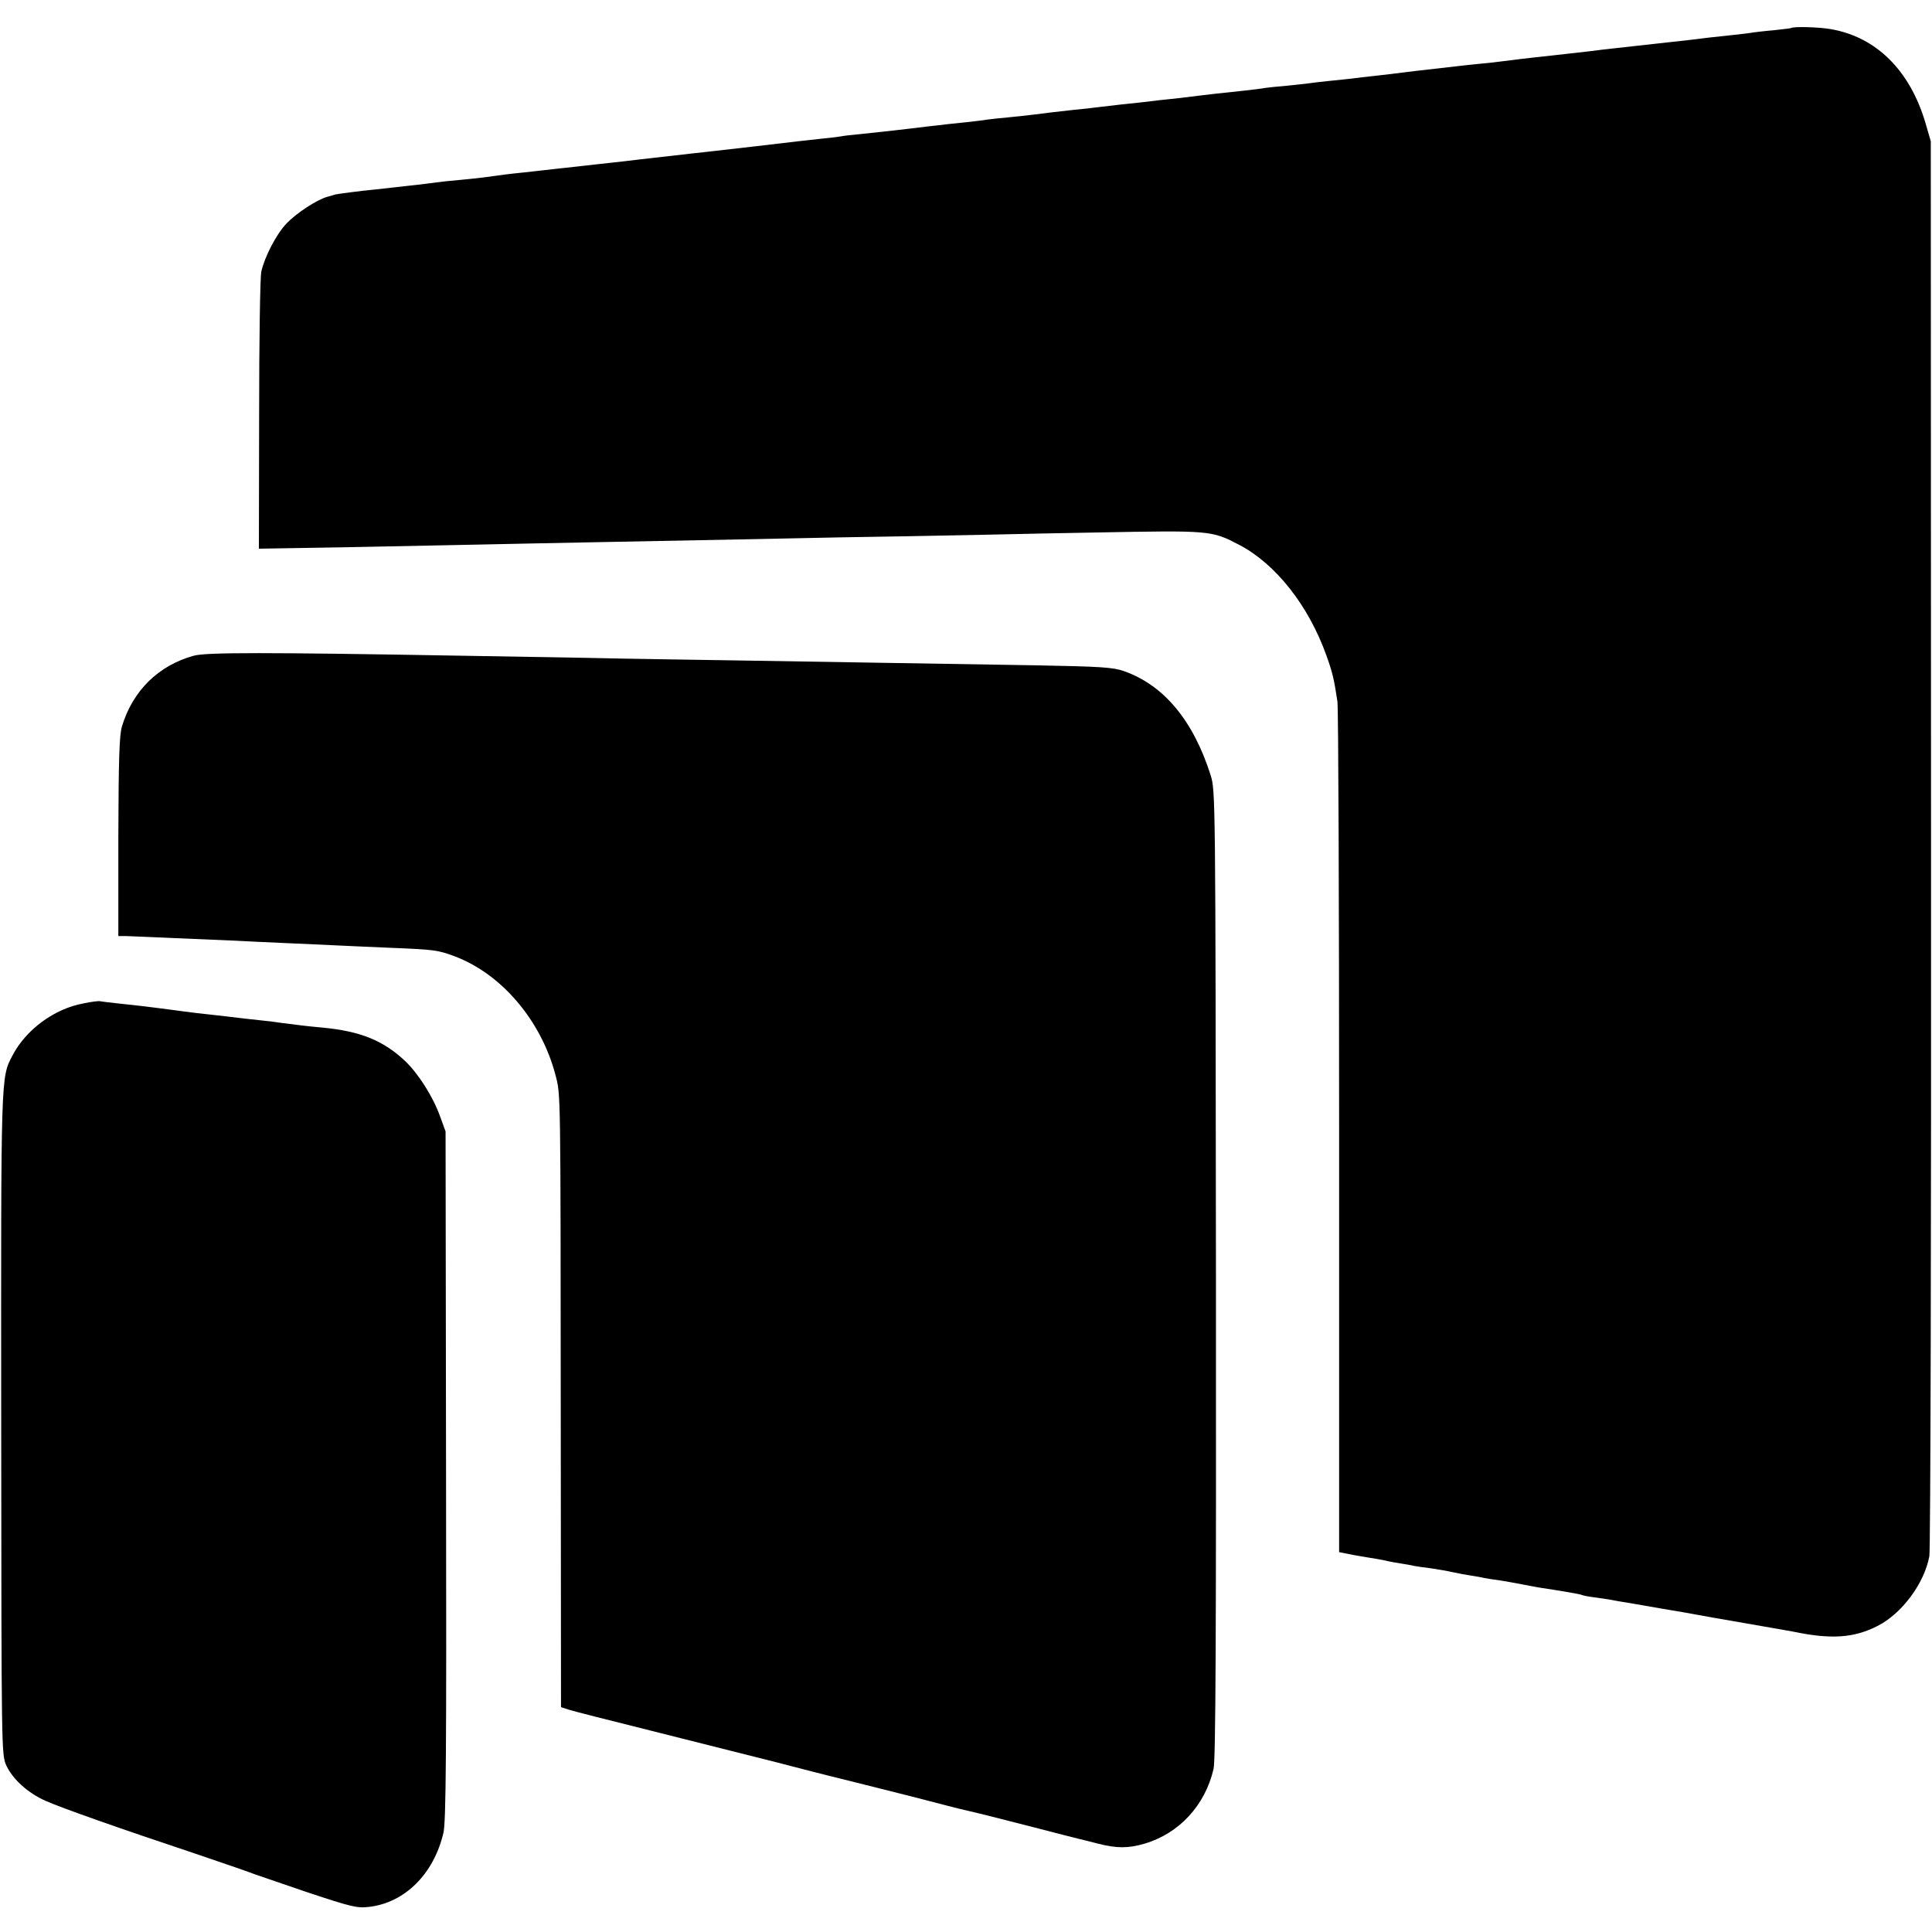
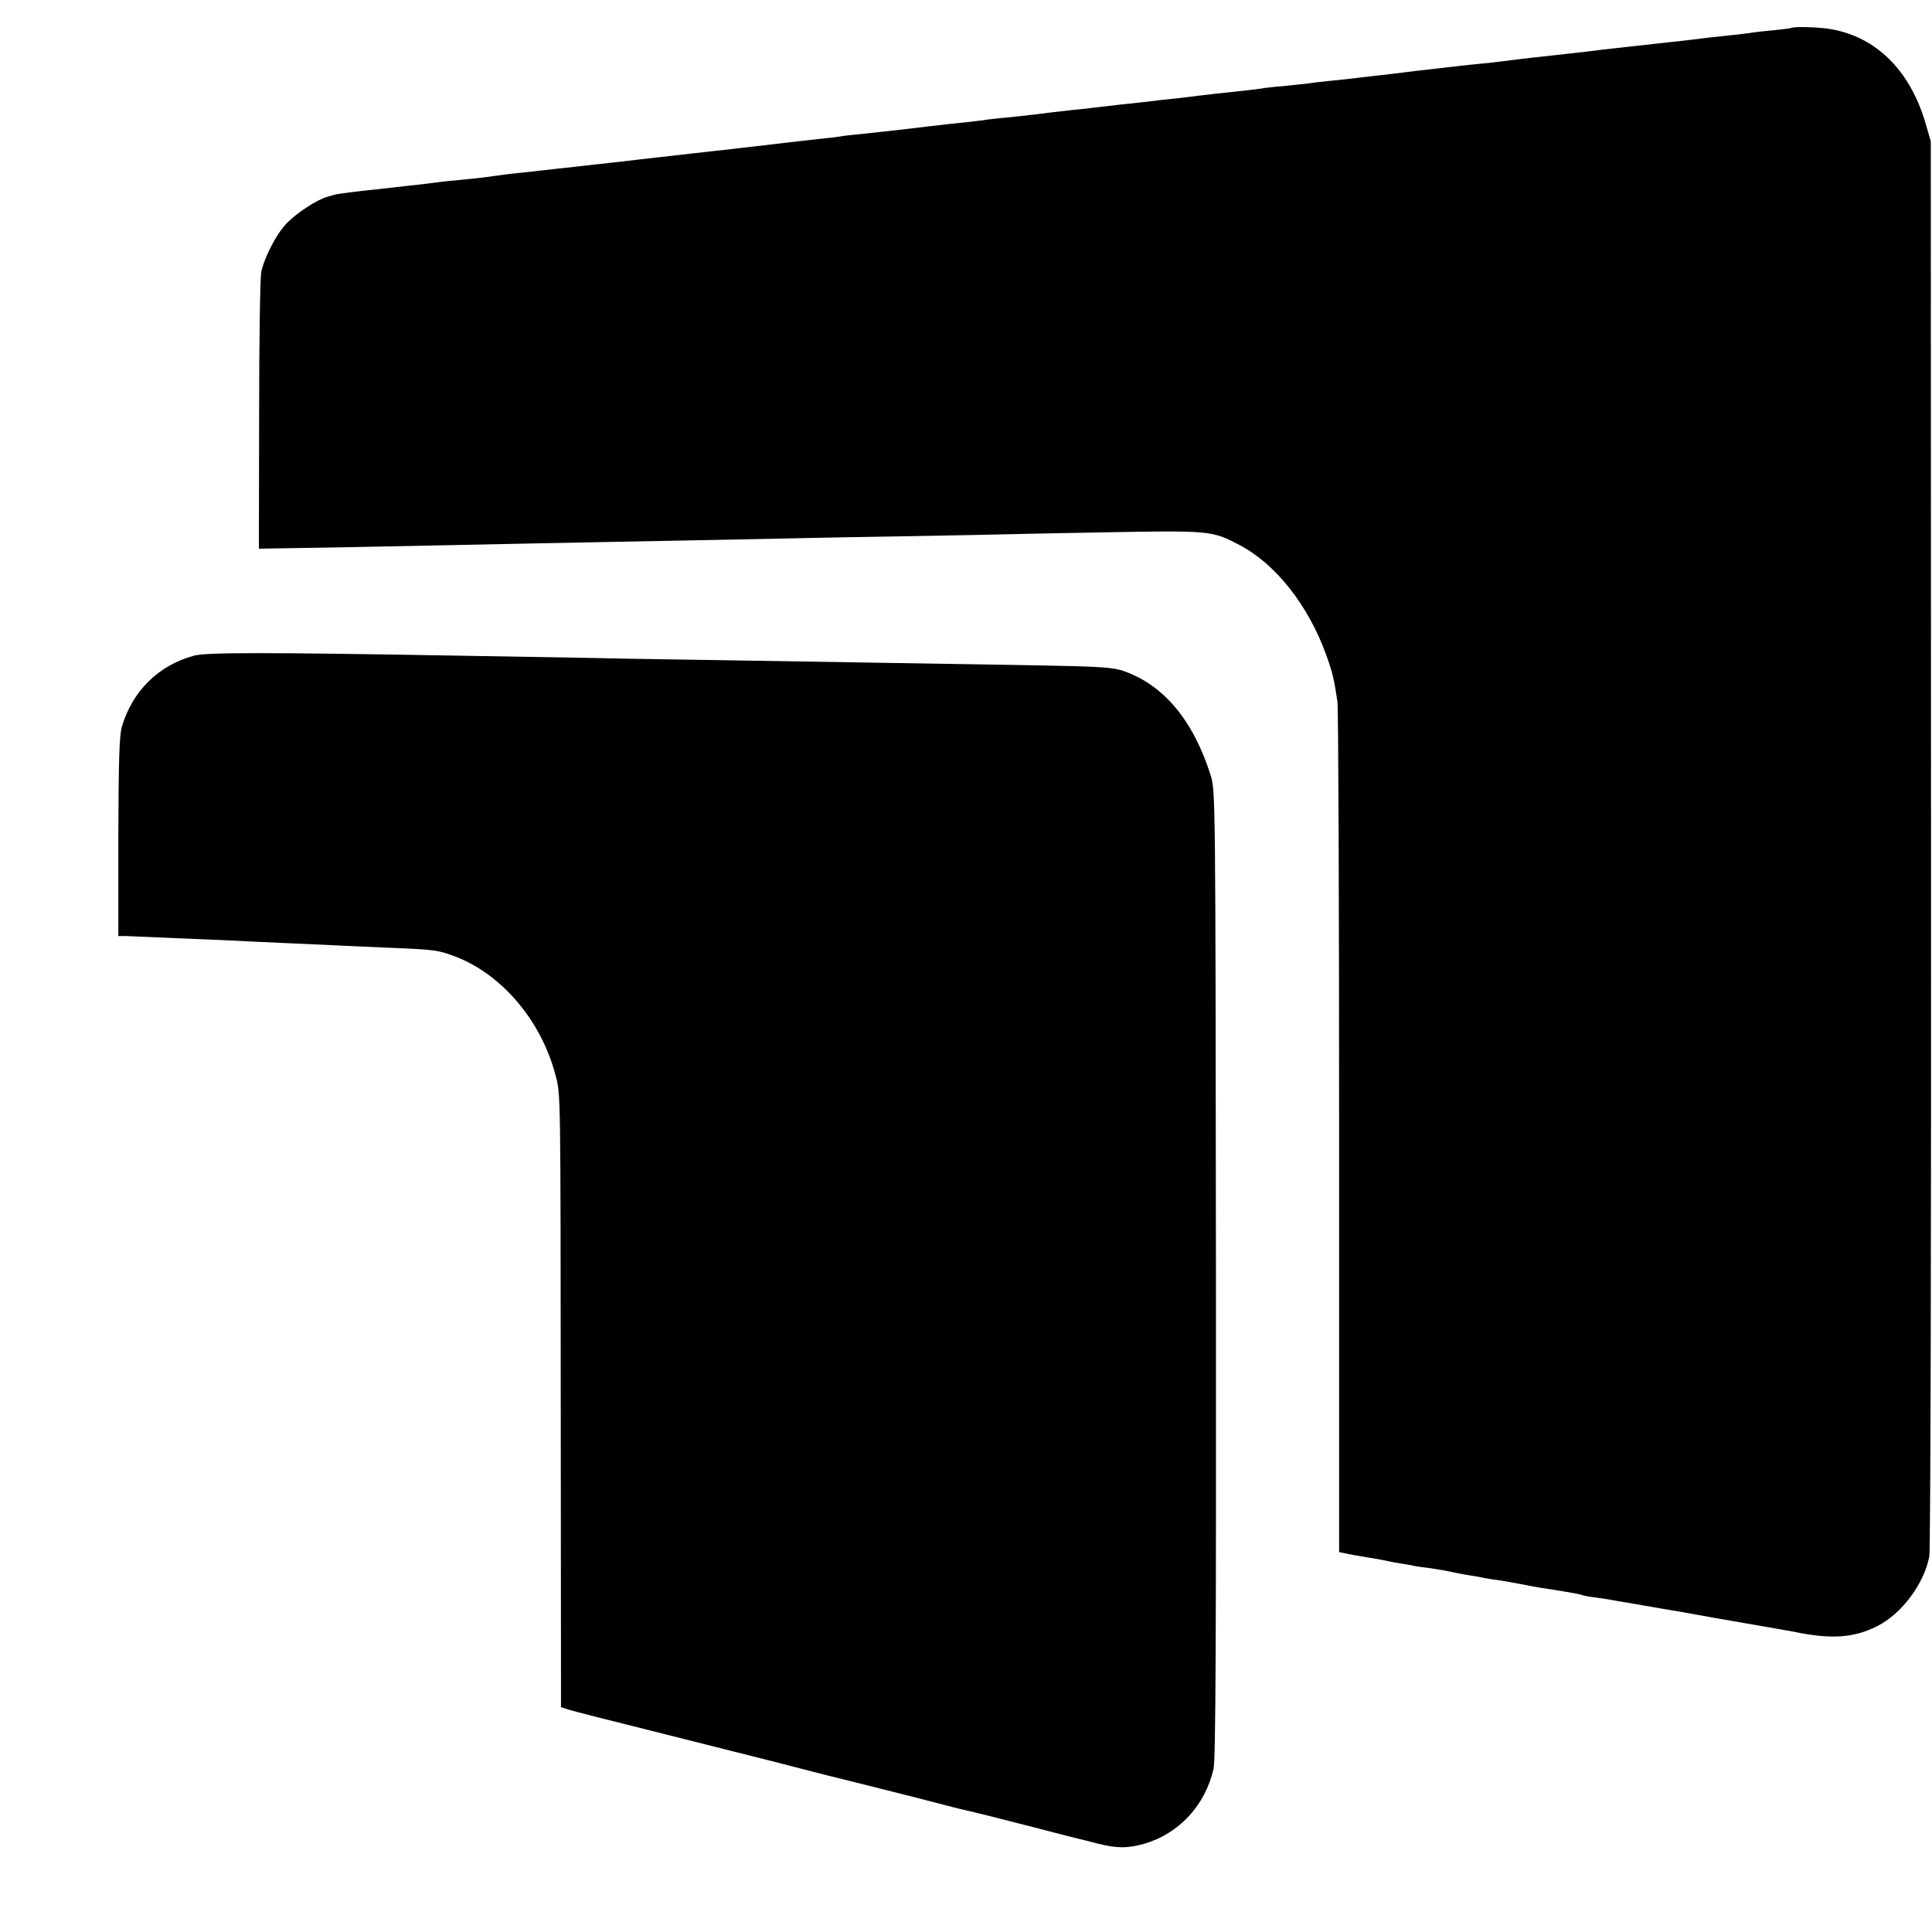
<svg xmlns="http://www.w3.org/2000/svg" version="1.0" width="800pt" height="800pt" viewBox="0 0 800 800" preserveAspectRatio="xMidYMid meet">
  <g transform="translate(0,800) scale(0.1,-0.1)" fill="#000000" stroke="none">
    <path d="M7417 7884 c-1 -1 -33 -5 -70 -9 -37 -3 -76 -8 -85 -9 -9 -2 -48 -7 -87 -11 -77 -8 -122 -13 -175 -20 -19 -2 -60 -7 -90 -10 -107 -12 -205 -23 -270 -30 -37 -5 -54 -7 -215 -25 -114 -12 -158 -18 -214 -25 -21 -3 -58 -7 -83 -9 -24 -2 -66 -7 -93 -10 -28 -3 -106 -12 -175 -20 -69 -9 -147 -18 -175 -21 -27 -3 -66 -7 -85 -10 -19 -2 -62 -7 -95 -10 -33 -3 -71 -8 -85 -10 -14 -2 -55 -6 -91 -10 -36 -3 -76 -7 -90 -9 -13 -3 -51 -7 -84 -11 -113 -12 -150 -16 -181 -20 -17 -2 -57 -7 -90 -11 -32 -3 -70 -8 -84 -9 -14 -2 -52 -6 -85 -10 -60 -6 -94 -10 -170 -19 -22 -3 -67 -8 -100 -11 -97 -11 -107 -12 -160 -19 -27 -3 -77 -9 -110 -12 -33 -3 -71 -7 -85 -9 -31 -5 -111 -14 -165 -19 -22 -3 -61 -7 -87 -10 -95 -12 -189 -22 -273 -31 -33 -3 -71 -7 -85 -10 -14 -2 -52 -7 -85 -10 -33 -4 -73 -8 -90 -10 -16 -2 -93 -11 -170 -20 -77 -9 -156 -18 -175 -20 -19 -2 -60 -7 -90 -10 -64 -7 -117 -13 -220 -25 -41 -5 -100 -12 -130 -15 -30 -3 -71 -8 -90 -10 -19 -2 -60 -7 -90 -10 -30 -3 -71 -8 -90 -10 -19 -2 -60 -7 -90 -10 -50 -5 -82 -9 -160 -20 -14 -2 -56 -6 -95 -10 -38 -3 -81 -8 -95 -10 -14 -2 -50 -6 -80 -10 -30 -3 -71 -8 -90 -10 -19 -2 -60 -7 -90 -10 -56 -5 -151 -18 -160 -20 -3 -1 -18 -5 -35 -10 -43 -12 -129 -68 -170 -112 -41 -43 -90 -138 -103 -198 -5 -22 -9 -289 -9 -593 l-1 -554 362 6 c198 4 444 9 546 11 102 2 325 7 495 10 514 10 727 14 1010 20 149 2 401 7 560 10 160 4 380 8 490 10 481 9 481 9 598 -52 150 -79 286 -251 360 -459 25 -70 31 -96 45 -189 4 -27 7 -831 7 -1786 l0 -1736 60 -12 c33 -6 76 -13 95 -16 19 -3 42 -8 50 -10 8 -2 31 -6 50 -9 19 -3 44 -7 55 -10 11 -2 43 -7 70 -10 28 -4 68 -11 90 -16 22 -5 56 -11 75 -14 19 -3 44 -7 55 -10 11 -2 40 -7 65 -10 25 -4 65 -11 90 -16 25 -5 59 -11 75 -14 75 -11 169 -27 174 -30 3 -2 26 -7 51 -10 25 -3 70 -10 100 -16 30 -5 109 -18 175 -30 66 -11 131 -22 145 -25 14 -3 106 -19 204 -36 99 -17 189 -33 200 -35 157 -33 252 -27 350 23 101 51 194 176 215 289 5 25 8 1353 7 2952 l-1 2907 -23 79 c-64 214 -202 352 -389 385 -48 9 -157 12 -166 5z" />
    <path d="M803 5285 c-147 -40 -254 -146 -298 -293 -11 -35 -14 -139 -15 -457 l0 -411 32 0 c30 -1 257 -11 448 -19 41 -2 136 -7 210 -10 74 -3 173 -8 220 -10 47 -2 148 -7 225 -10 172 -7 189 -9 258 -35 194 -73 358 -266 417 -491 22 -84 21 -47 22 -1436 l1 -1182 31 -10 c17 -6 168 -44 336 -86 168 -42 402 -101 520 -131 118 -31 222 -57 230 -59 70 -17 204 -51 355 -89 99 -26 189 -49 200 -51 73 -17 120 -29 280 -70 99 -26 187 -48 195 -50 8 -2 43 -10 76 -19 78 -20 126 -20 194 0 142 42 250 158 285 309 9 37 11 553 10 2050 -2 1988 -2 2000 -22 2065 -72 227 -194 373 -359 431 -45 16 -97 19 -361 24 -663 11 -900 15 -1223 20 -184 3 -474 7 -645 11 -170 3 -407 7 -525 9 -800 14 -1045 14 -1097 0z" />
-     <path d="M345 3845 c-120 -22 -237 -108 -293 -215 -49 -94 -48 -66 -47 -1525 1 -1360 1 -1370 21 -1415 26 -57 90 -115 163 -147 65 -29 300 -112 621 -219 124 -42 234 -80 245 -85 11 -4 110 -38 219 -75 181 -60 205 -66 254 -60 148 17 268 136 308 306 11 43 13 339 11 1480 l-2 1425 -23 63 c-30 83 -90 177 -146 230 -90 84 -184 122 -341 137 -67 6 -96 10 -167 19 -18 3 -58 8 -88 11 -30 3 -93 10 -140 16 -47 5 -103 12 -125 14 -22 3 -74 9 -115 15 -99 13 -154 19 -220 26 -30 3 -59 7 -65 8 -5 2 -37 -2 -70 -9z" />
  </g>
</svg>